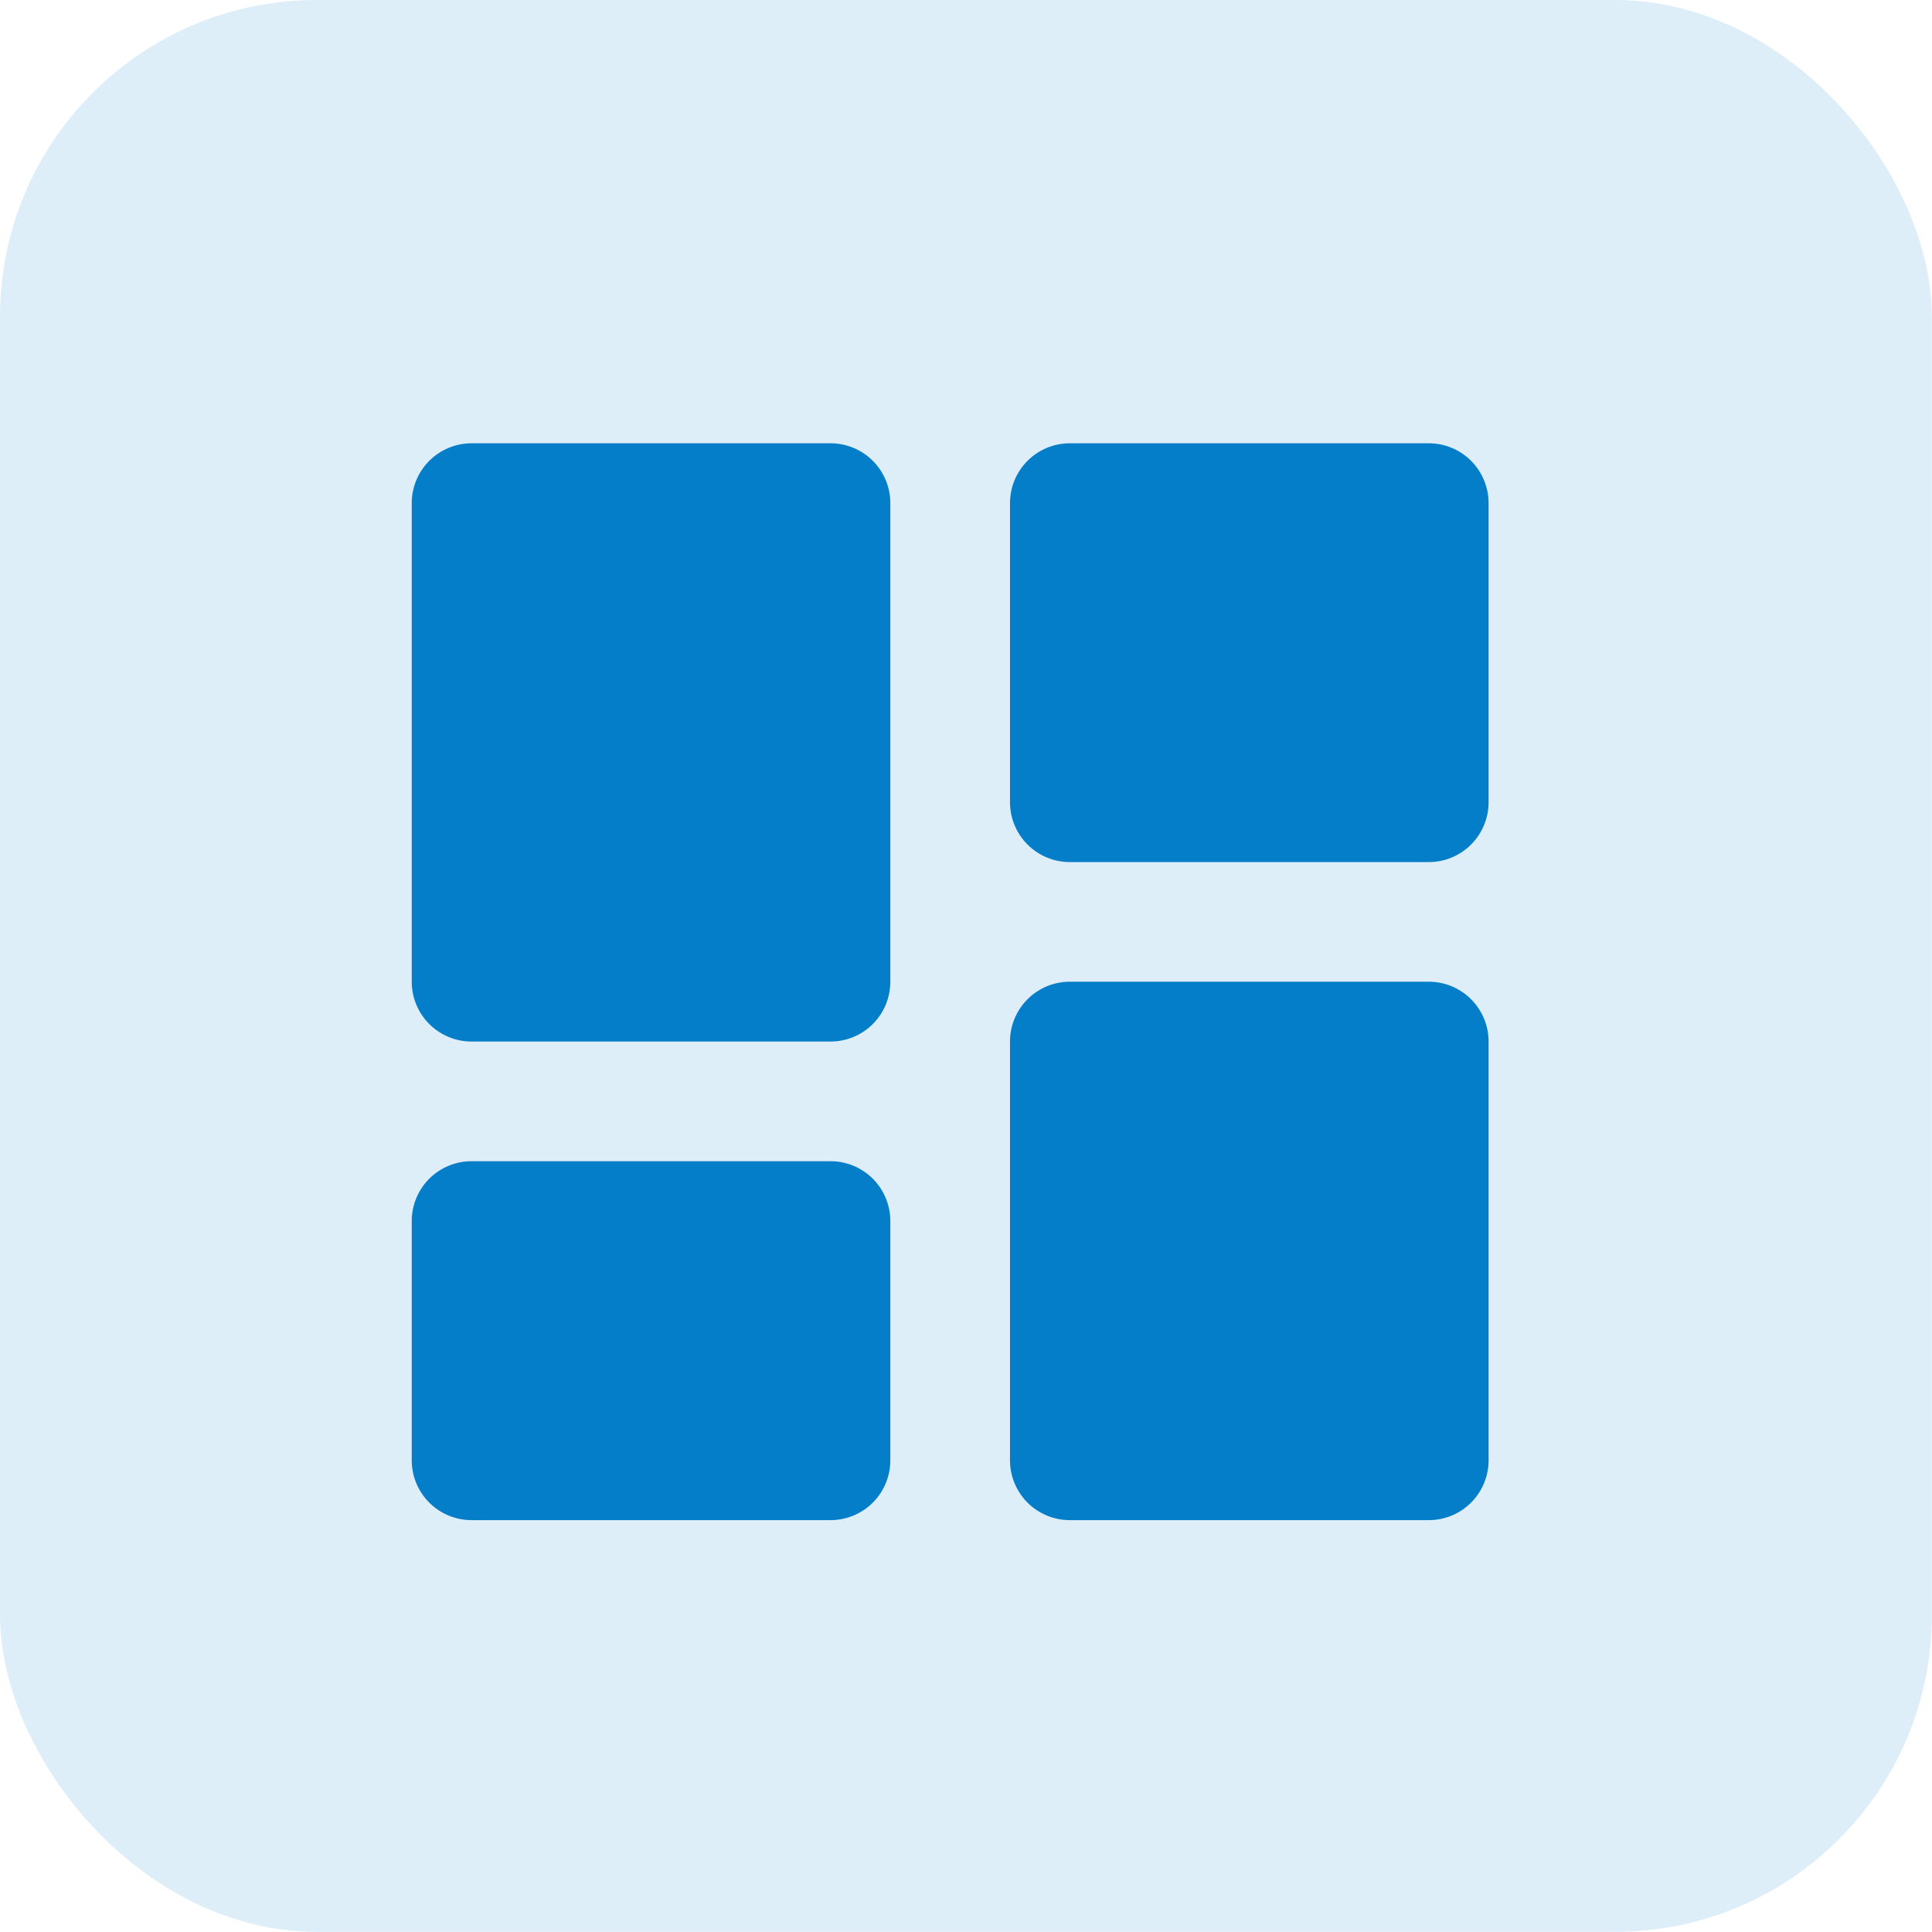
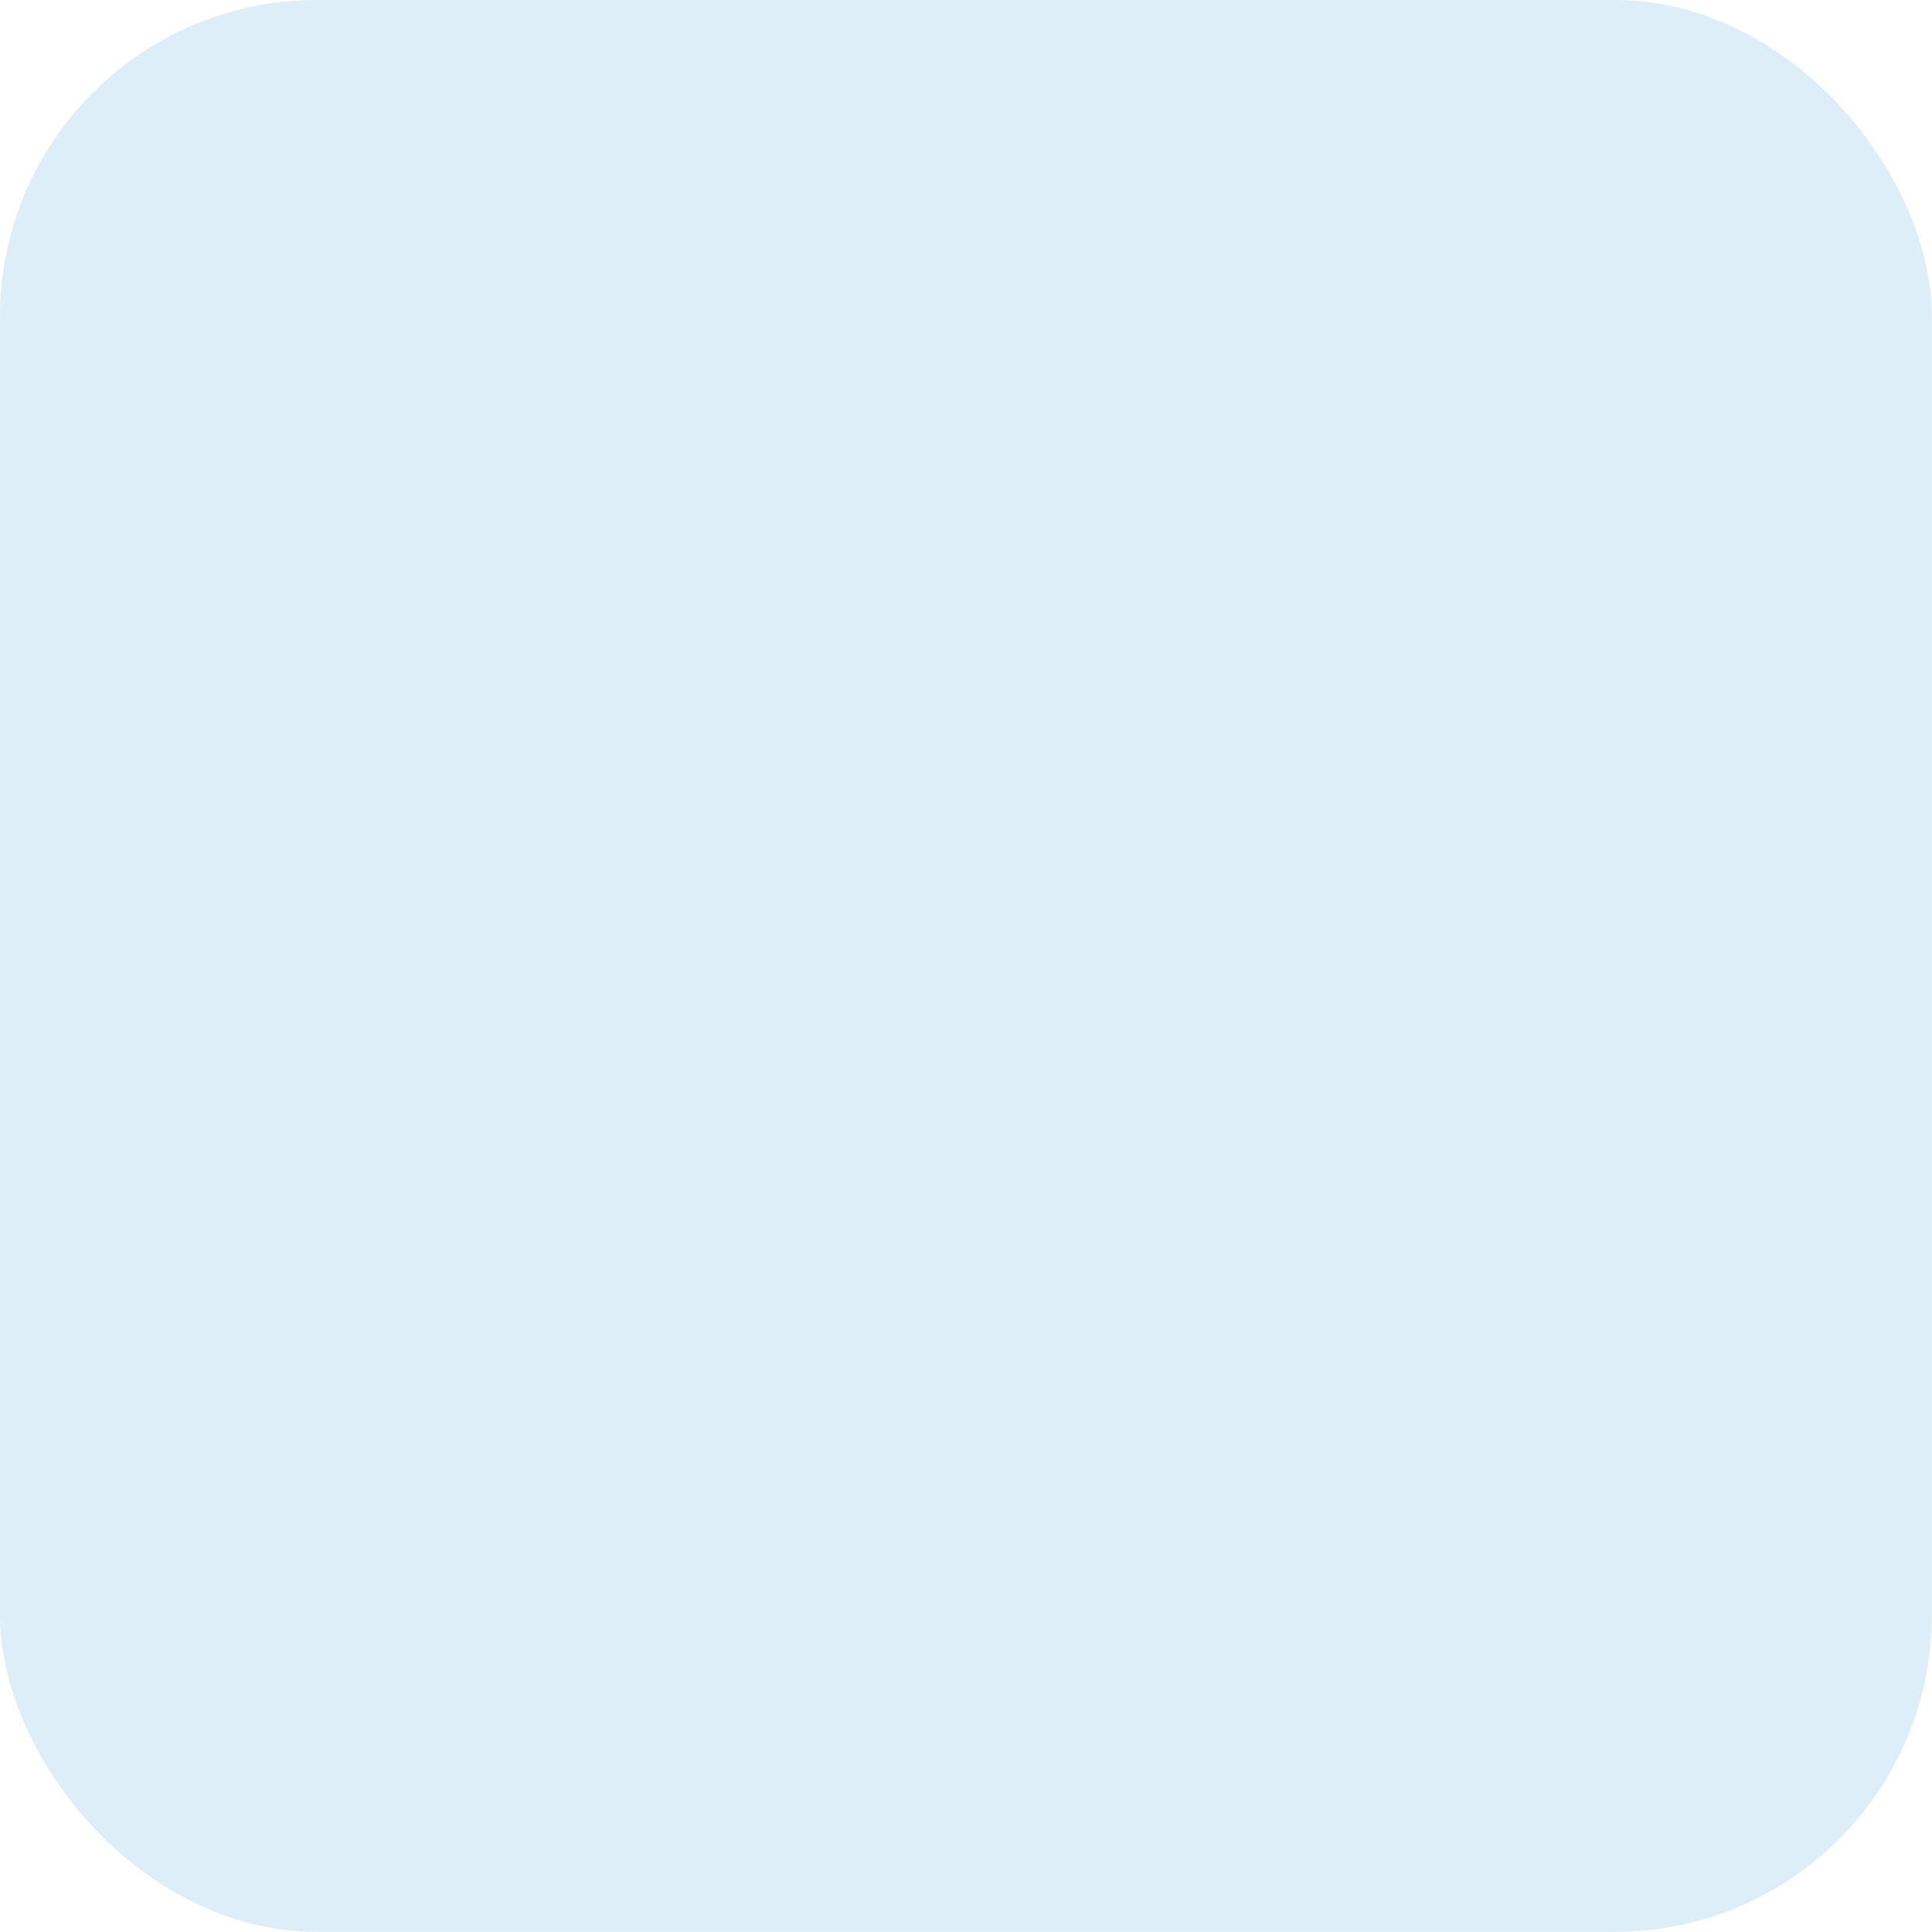
<svg xmlns="http://www.w3.org/2000/svg" width="61" height="61" viewBox="0 0 61 61" fill="none">
  <rect width="60.996" height="60.996" rx="10" fill="#047EC8" fill-opacity="0.13" />
-   <path d="M14.889 32.885H26.222C26.723 32.885 27.204 32.686 27.558 32.332C27.912 31.978 28.111 31.497 28.111 30.996V15.885C28.111 15.384 27.912 14.904 27.558 14.55C27.204 14.195 26.723 13.996 26.222 13.996H14.889C14.388 13.996 13.908 14.195 13.553 14.55C13.199 14.904 13 15.384 13 15.885V30.996C13 31.497 13.199 31.978 13.553 32.332C13.908 32.686 14.388 32.885 14.889 32.885ZM13 46.107C13 46.608 13.199 47.089 13.553 47.443C13.908 47.797 14.388 47.996 14.889 47.996H26.222C26.723 47.996 27.204 47.797 27.558 47.443C27.912 47.089 28.111 46.608 28.111 46.107V38.552C28.111 38.051 27.912 37.571 27.558 37.216C27.204 36.862 26.723 36.663 26.222 36.663H14.889C14.388 36.663 13.908 36.862 13.553 37.216C13.199 37.571 13 38.051 13 38.552V46.107ZM31.889 46.107C31.889 46.608 32.088 47.089 32.442 47.443C32.796 47.797 33.277 47.996 33.778 47.996H45.111C45.612 47.996 46.093 47.797 46.447 47.443C46.801 47.089 47 46.608 47 46.107V32.885C47 32.384 46.801 31.904 46.447 31.55C46.093 31.195 45.612 30.996 45.111 30.996H33.778C33.277 30.996 32.796 31.195 32.442 31.55C32.088 31.904 31.889 32.384 31.889 32.885V46.107ZM33.778 27.219H45.111C45.612 27.219 46.093 27.02 46.447 26.665C46.801 26.311 47 25.831 47 25.33V15.885C47 15.384 46.801 14.904 46.447 14.55C46.093 14.195 45.612 13.996 45.111 13.996H33.778C33.277 13.996 32.796 14.195 32.442 14.55C32.088 14.904 31.889 15.384 31.889 15.885V25.33C31.889 25.831 32.088 26.311 32.442 26.665C32.796 27.02 33.277 27.219 33.778 27.219Z" fill="#047EC8" />
</svg>